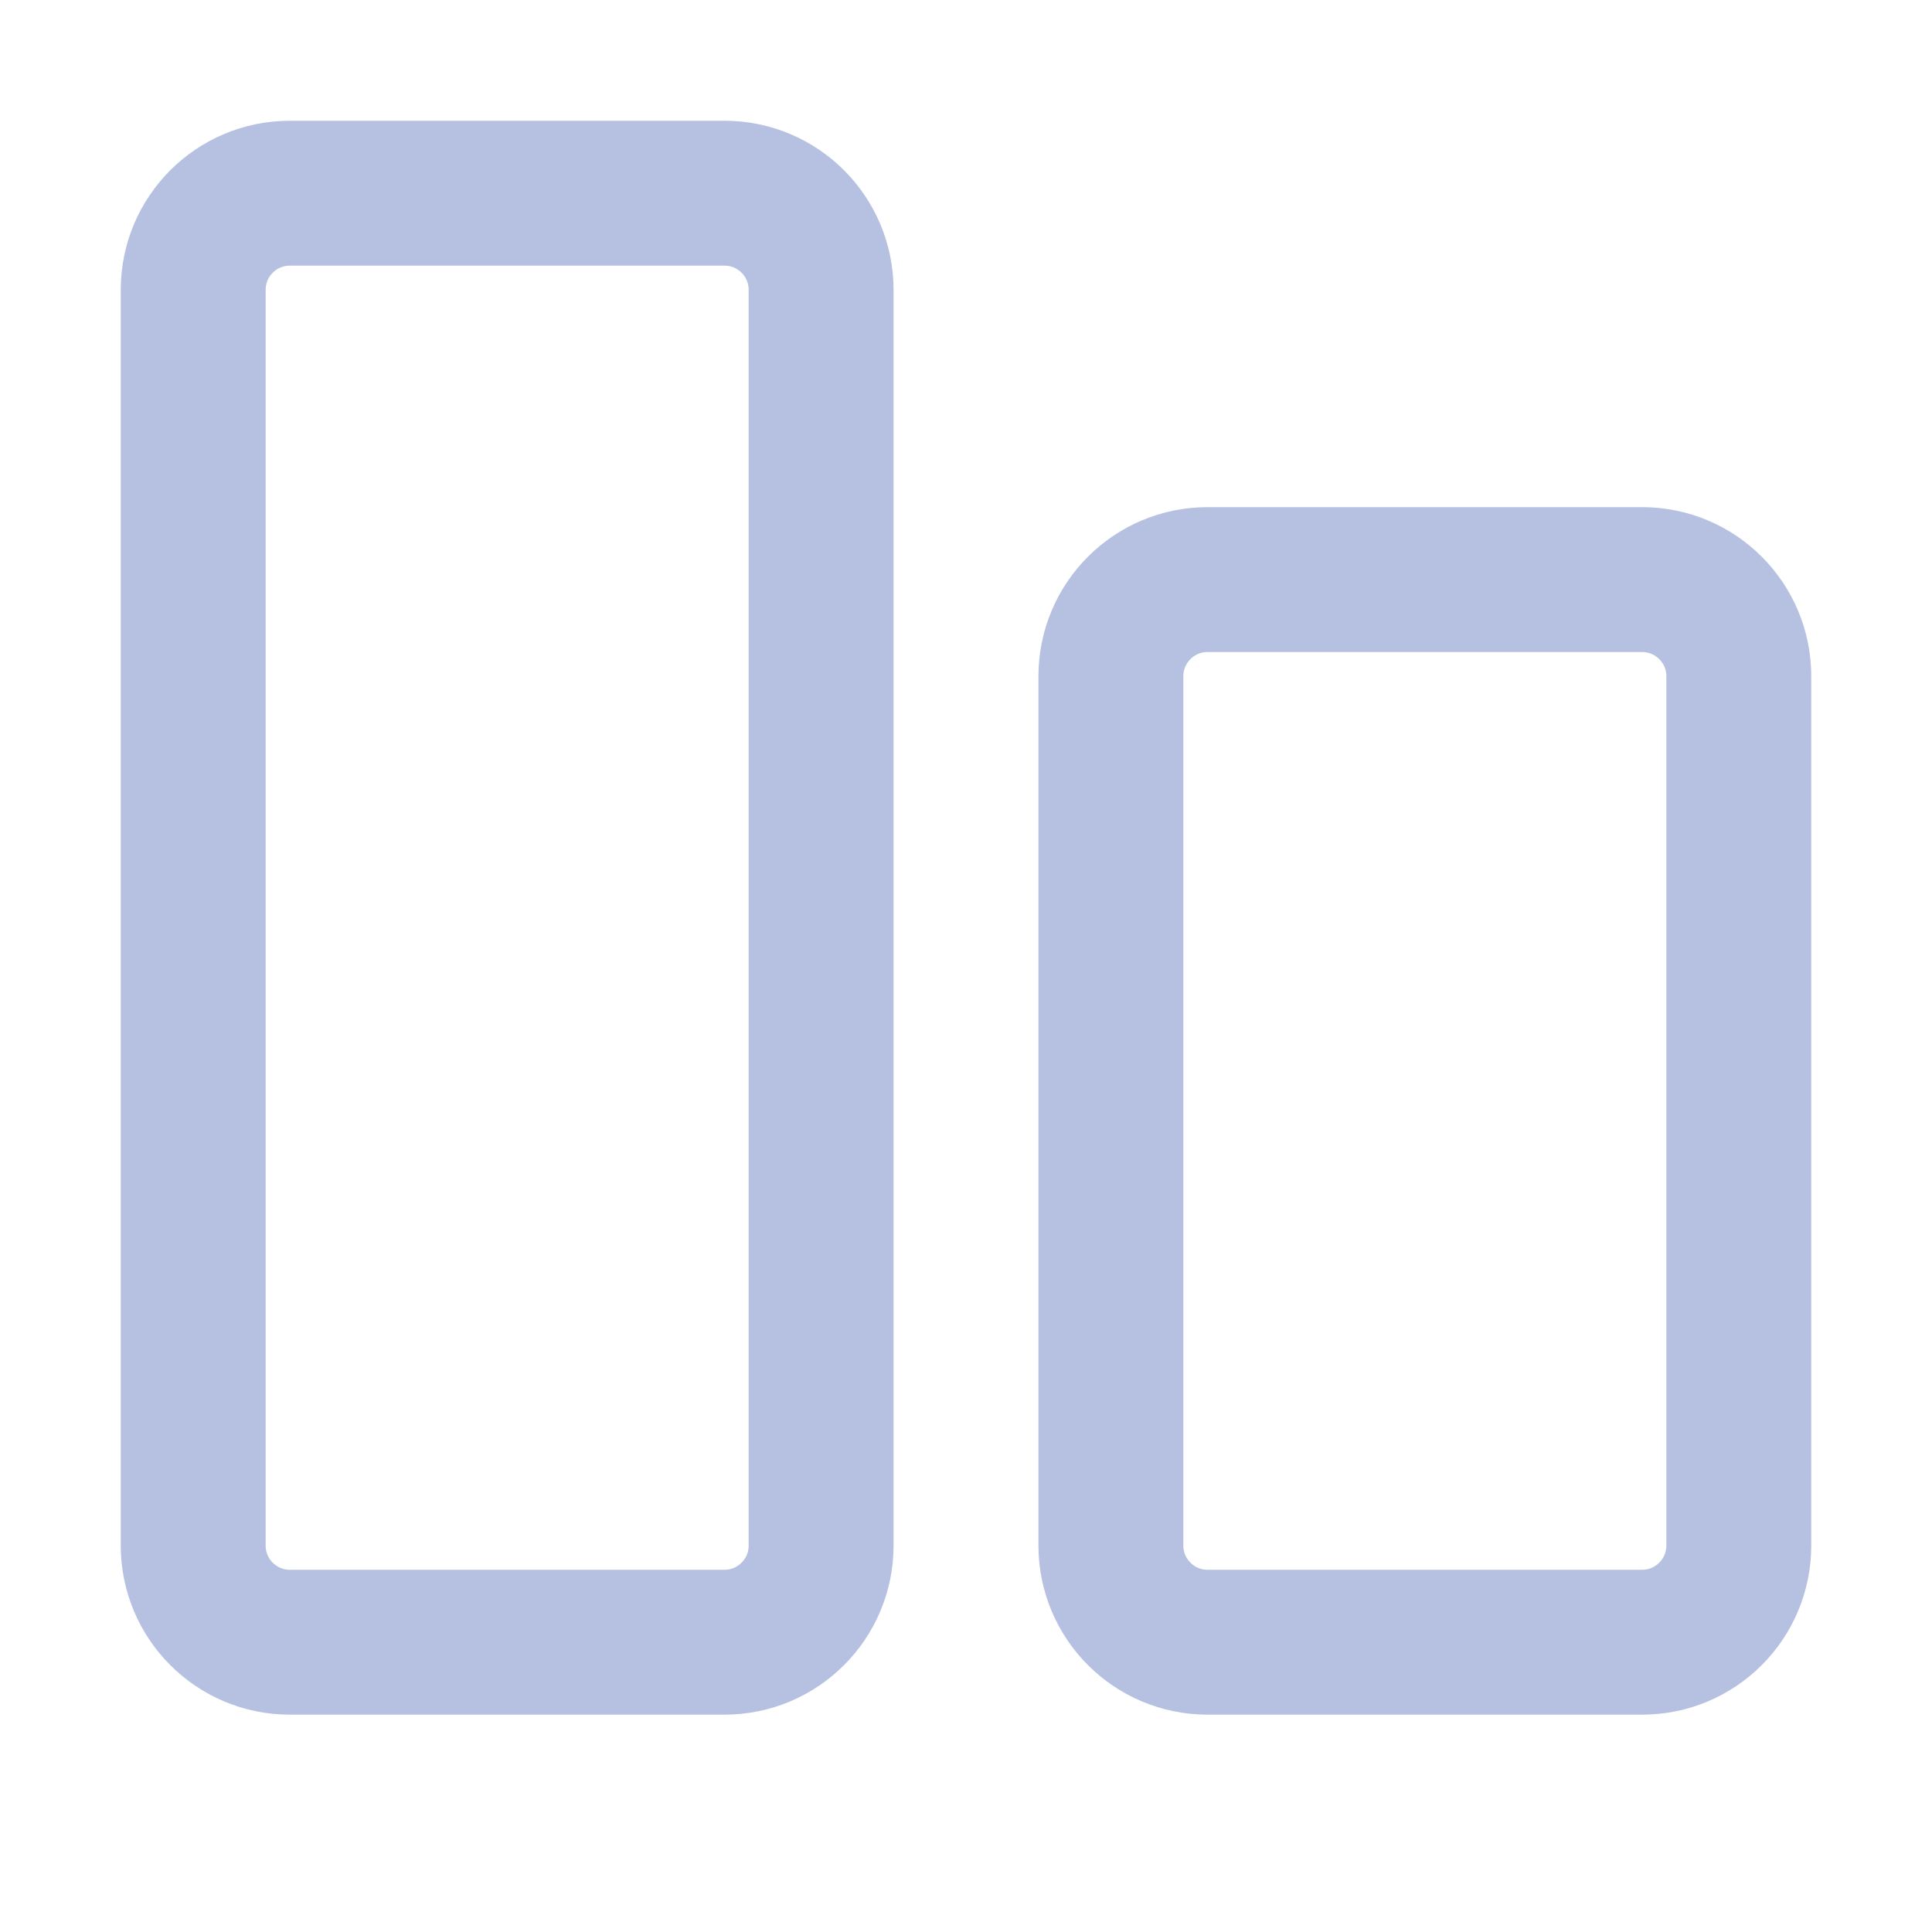
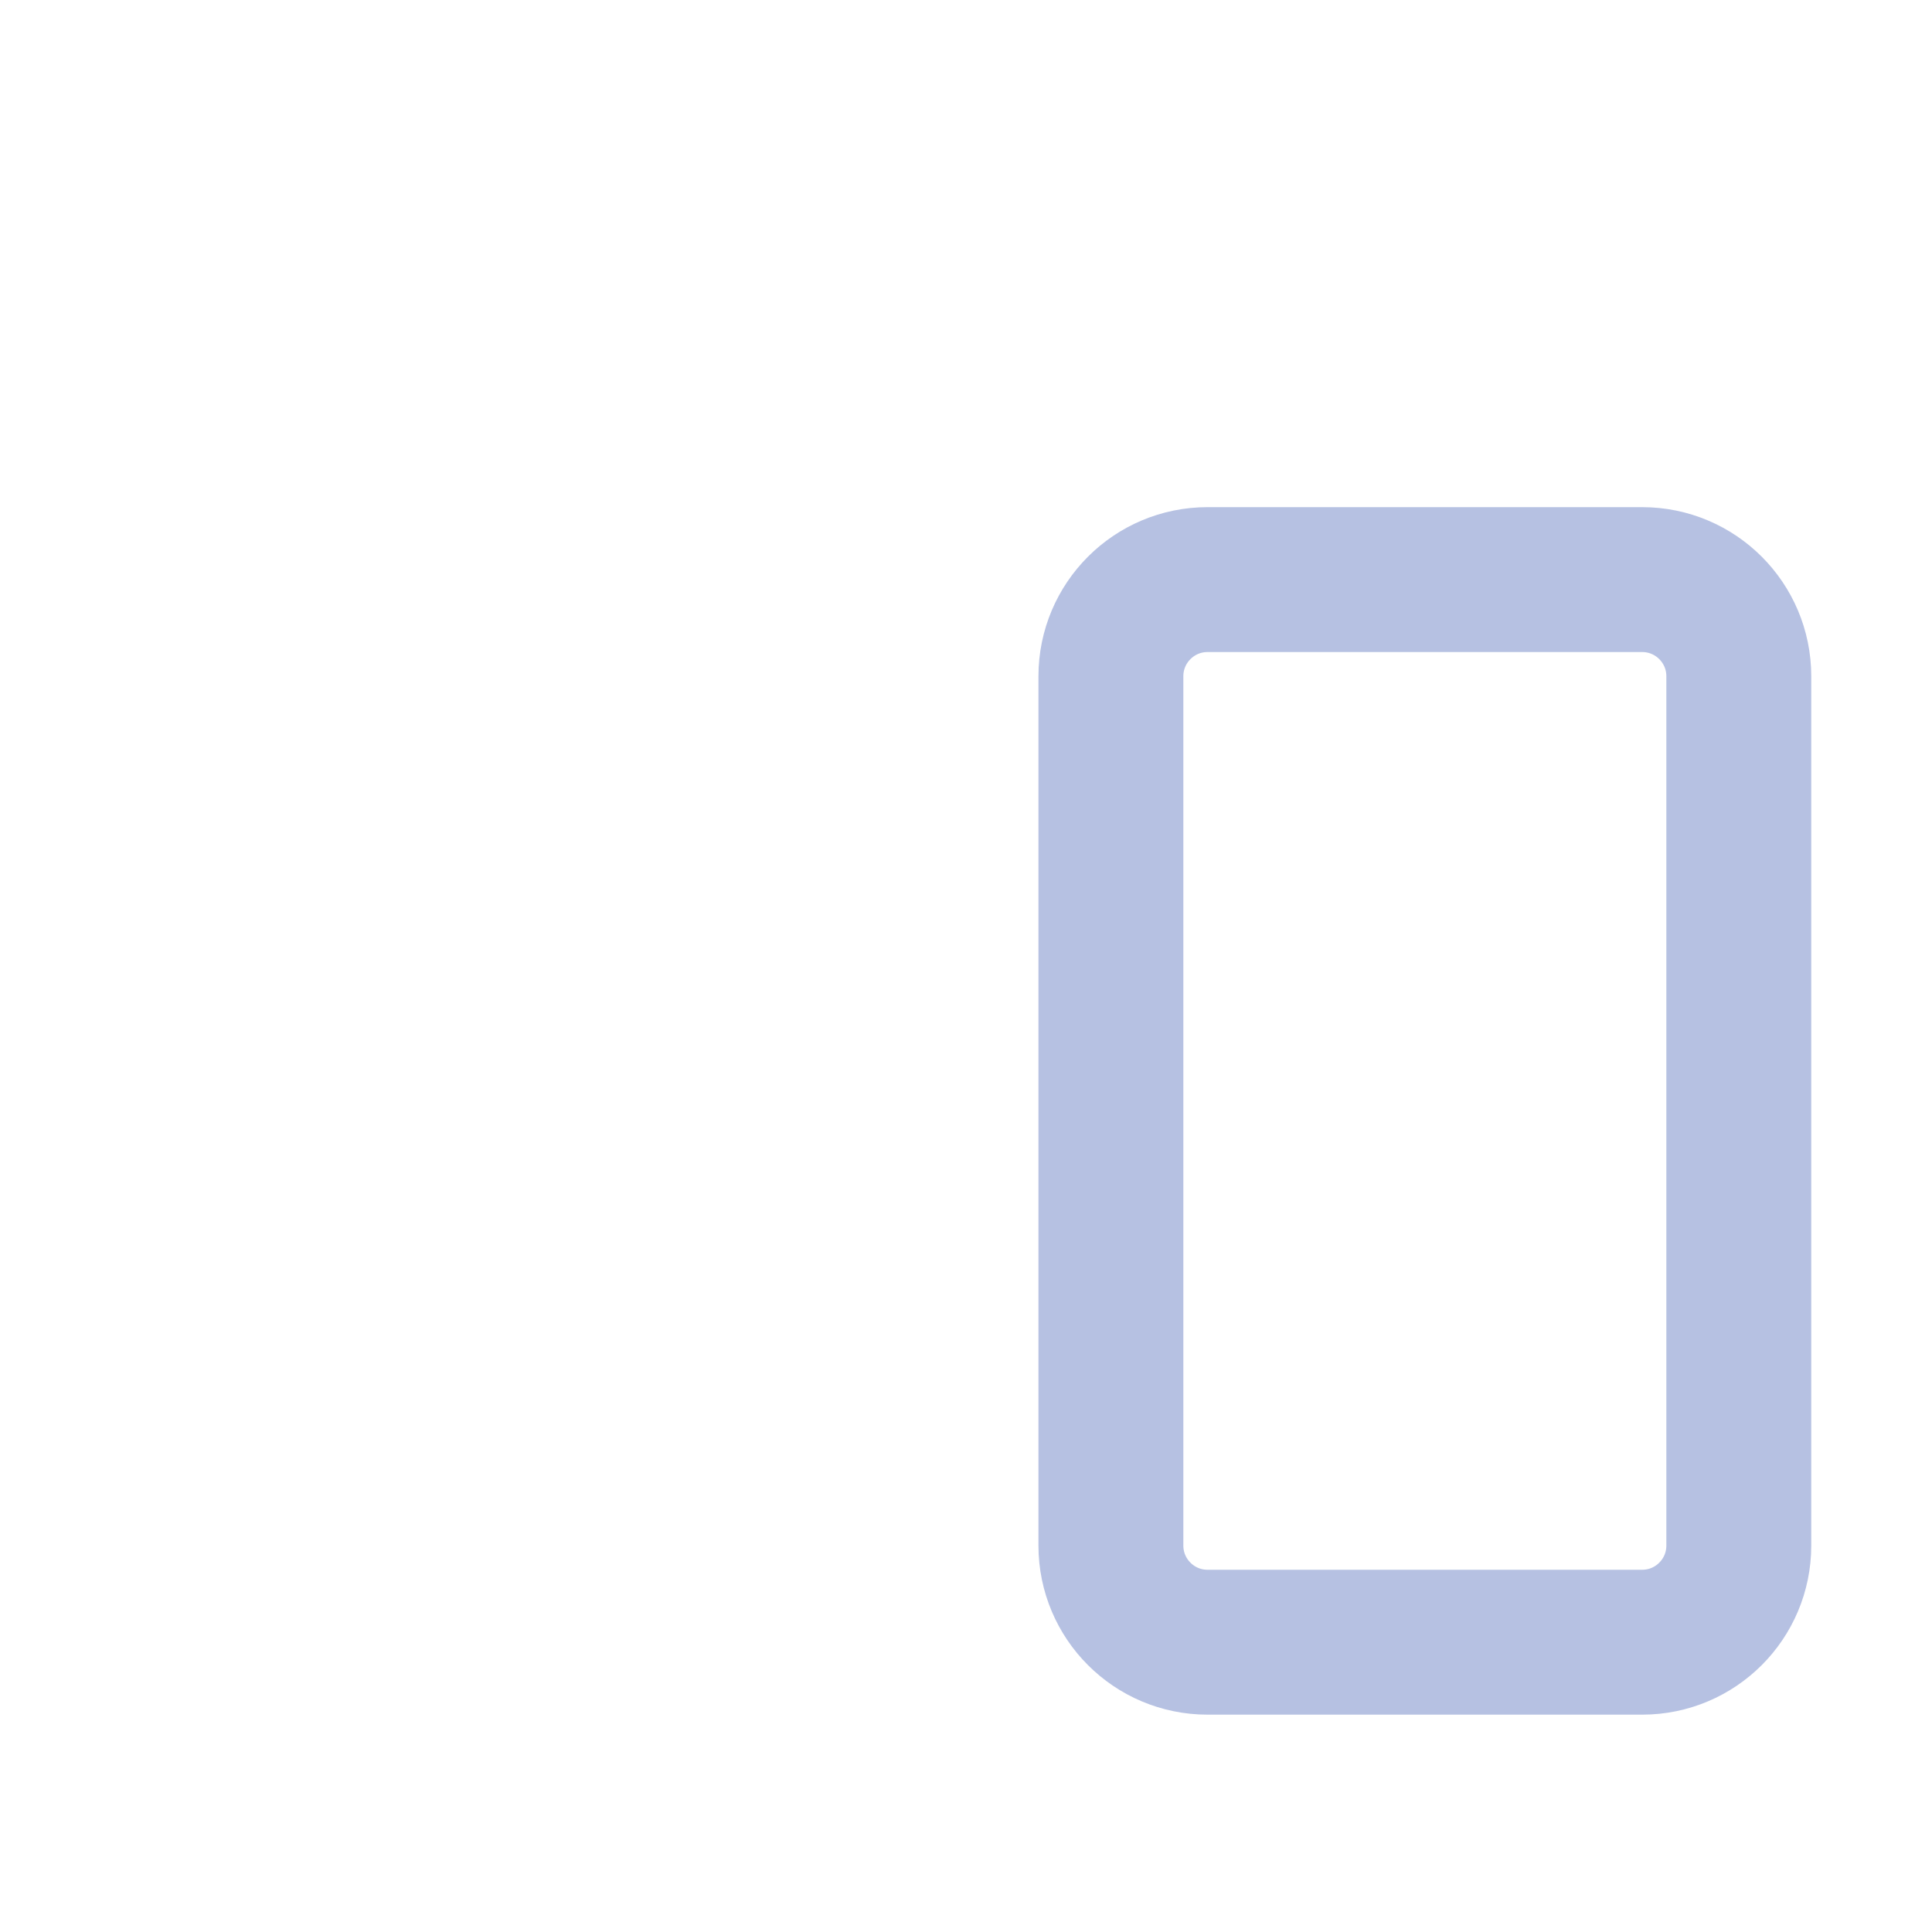
<svg xmlns="http://www.w3.org/2000/svg" width="20" height="20" viewBox="0 0 20 20" fill="none">
-   <path d="M2 3V16C2 16.552 2.448 17 3 17H7.5C8.052 17 8.5 16.552 8.5 16V3C8.5 2.448 8.052 2 7.5 2H3C2.448 2 2 2.448 2 3Z" stroke="#B6C1E2" stroke-width="1.5" />
  <path d="M18 7V16C18 16.552 17.552 17 17 17H12.5C11.948 17 11.5 16.552 11.5 16V7C11.5 6.448 11.948 6 12.5 6H17C17.552 6 18 6.448 18 7Z" stroke="#B6C1E2" stroke-width="1.5" />
</svg>